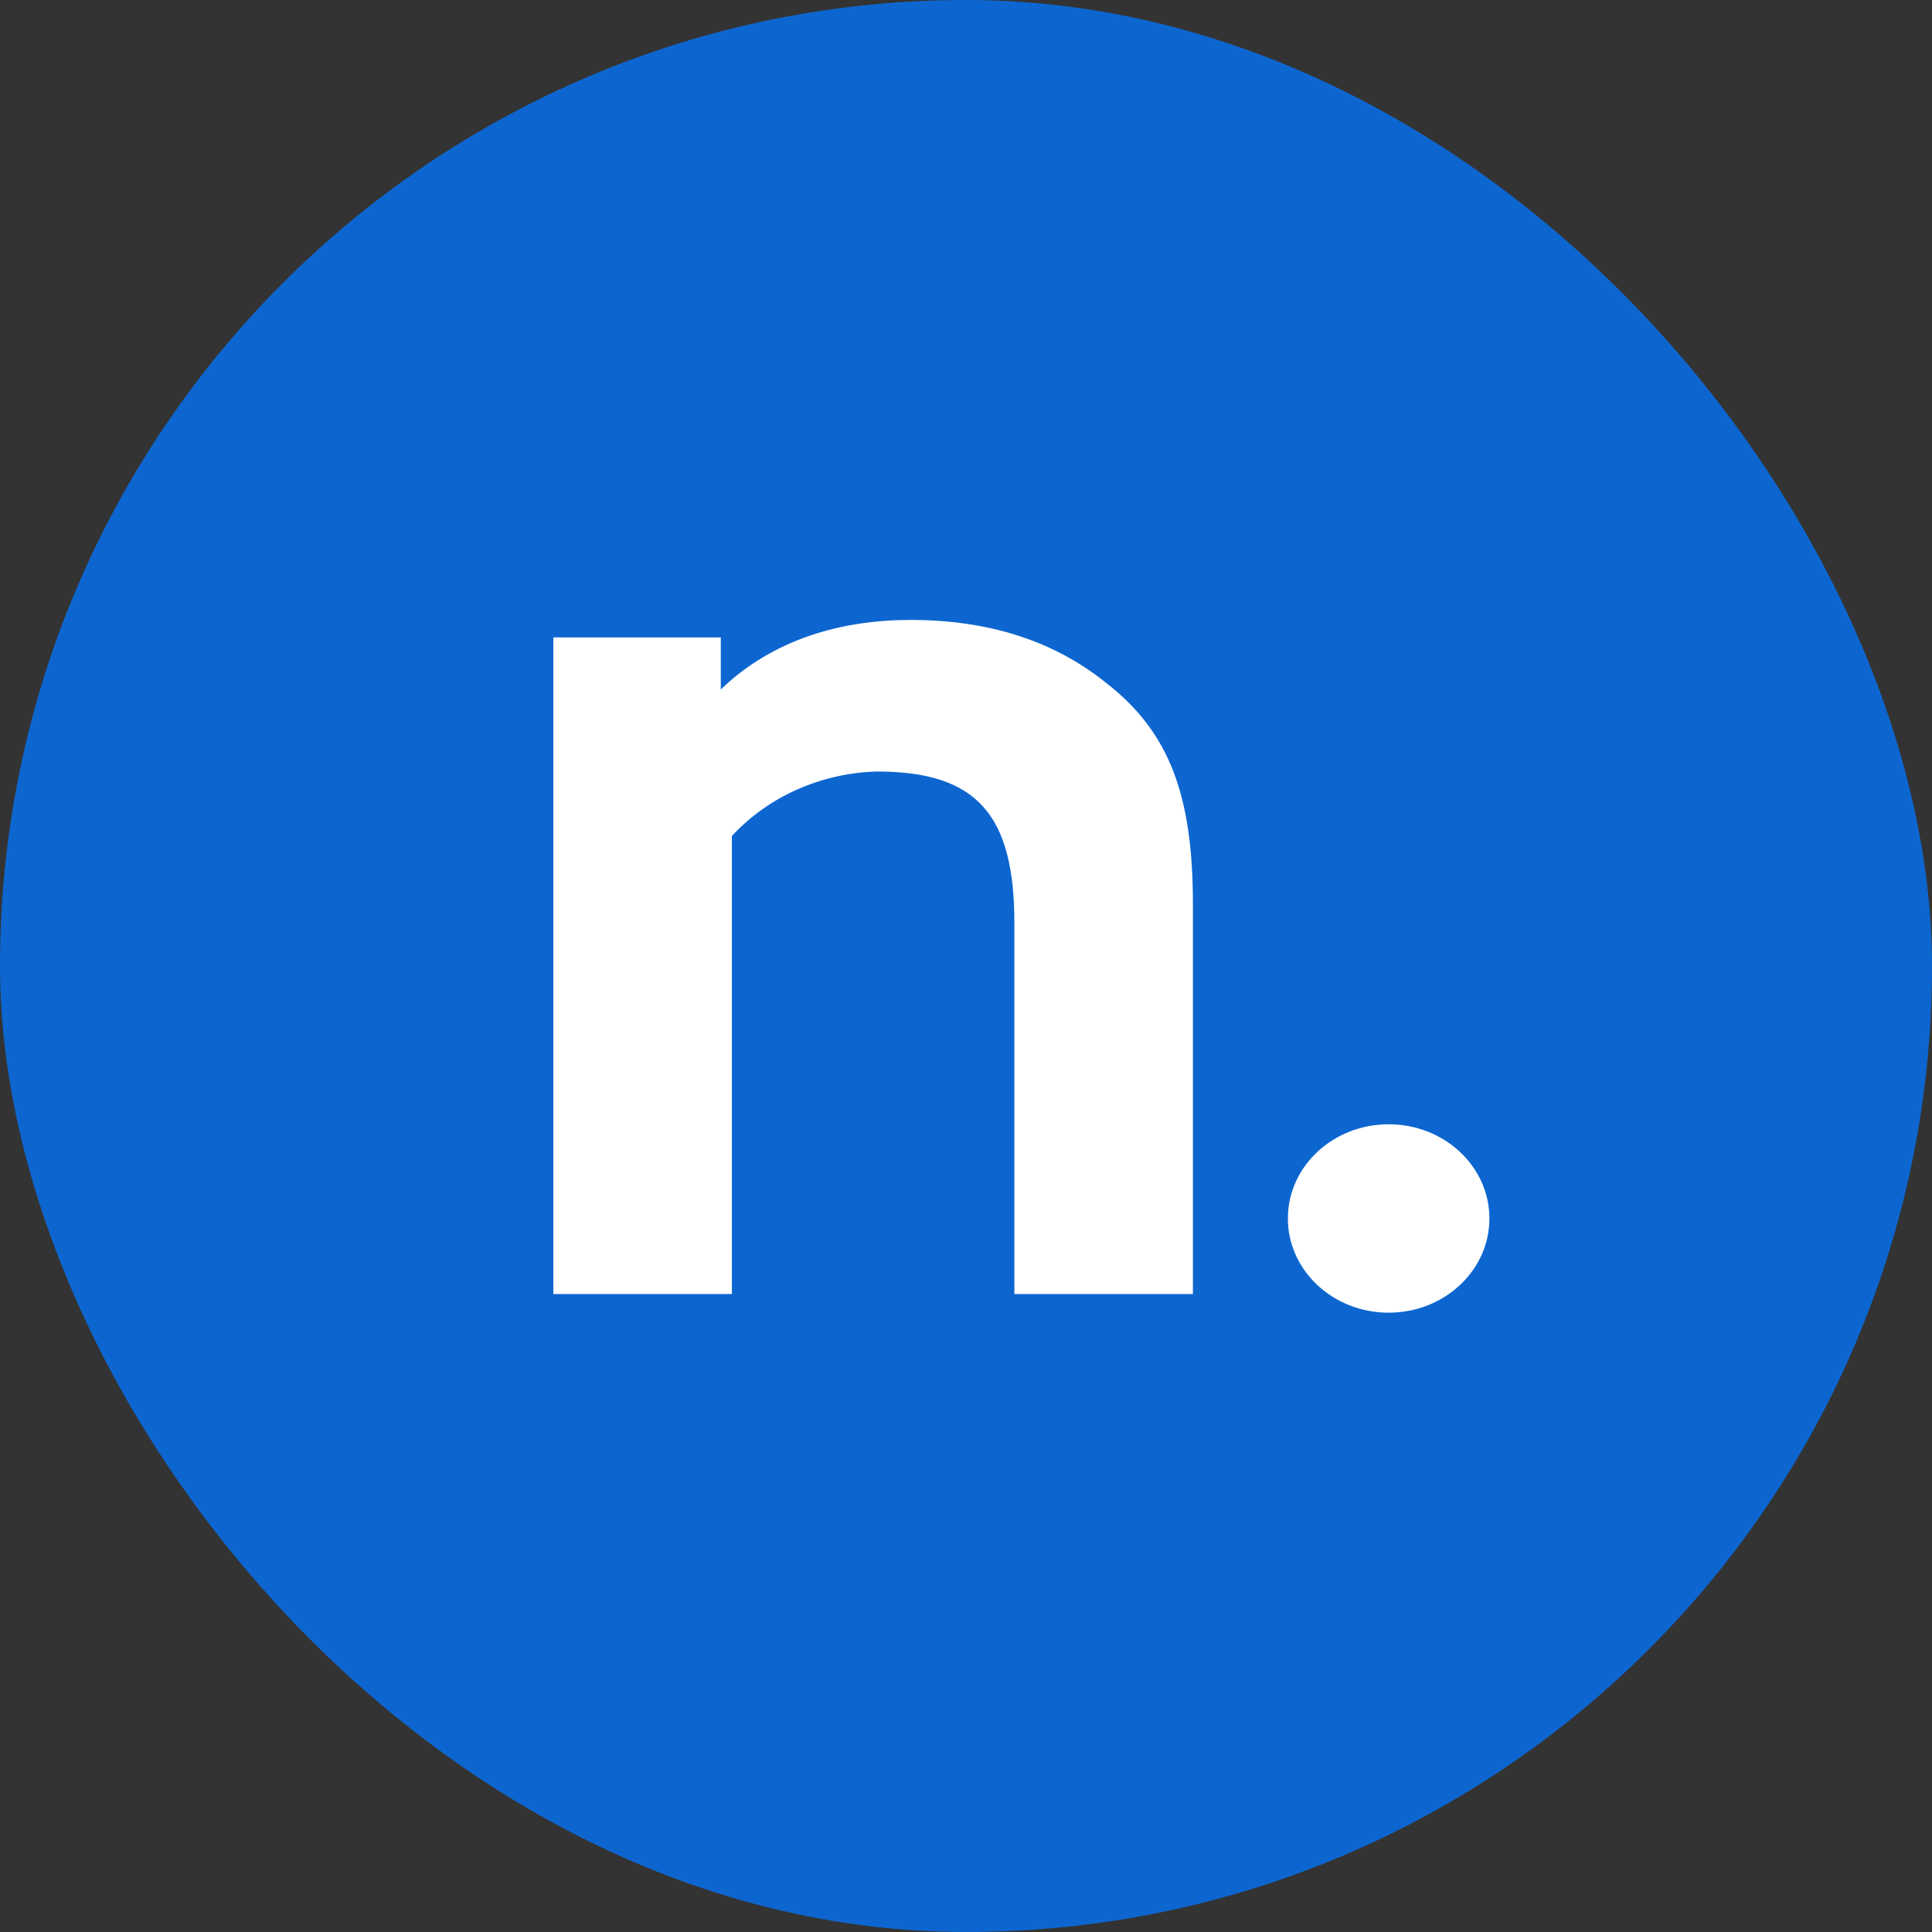
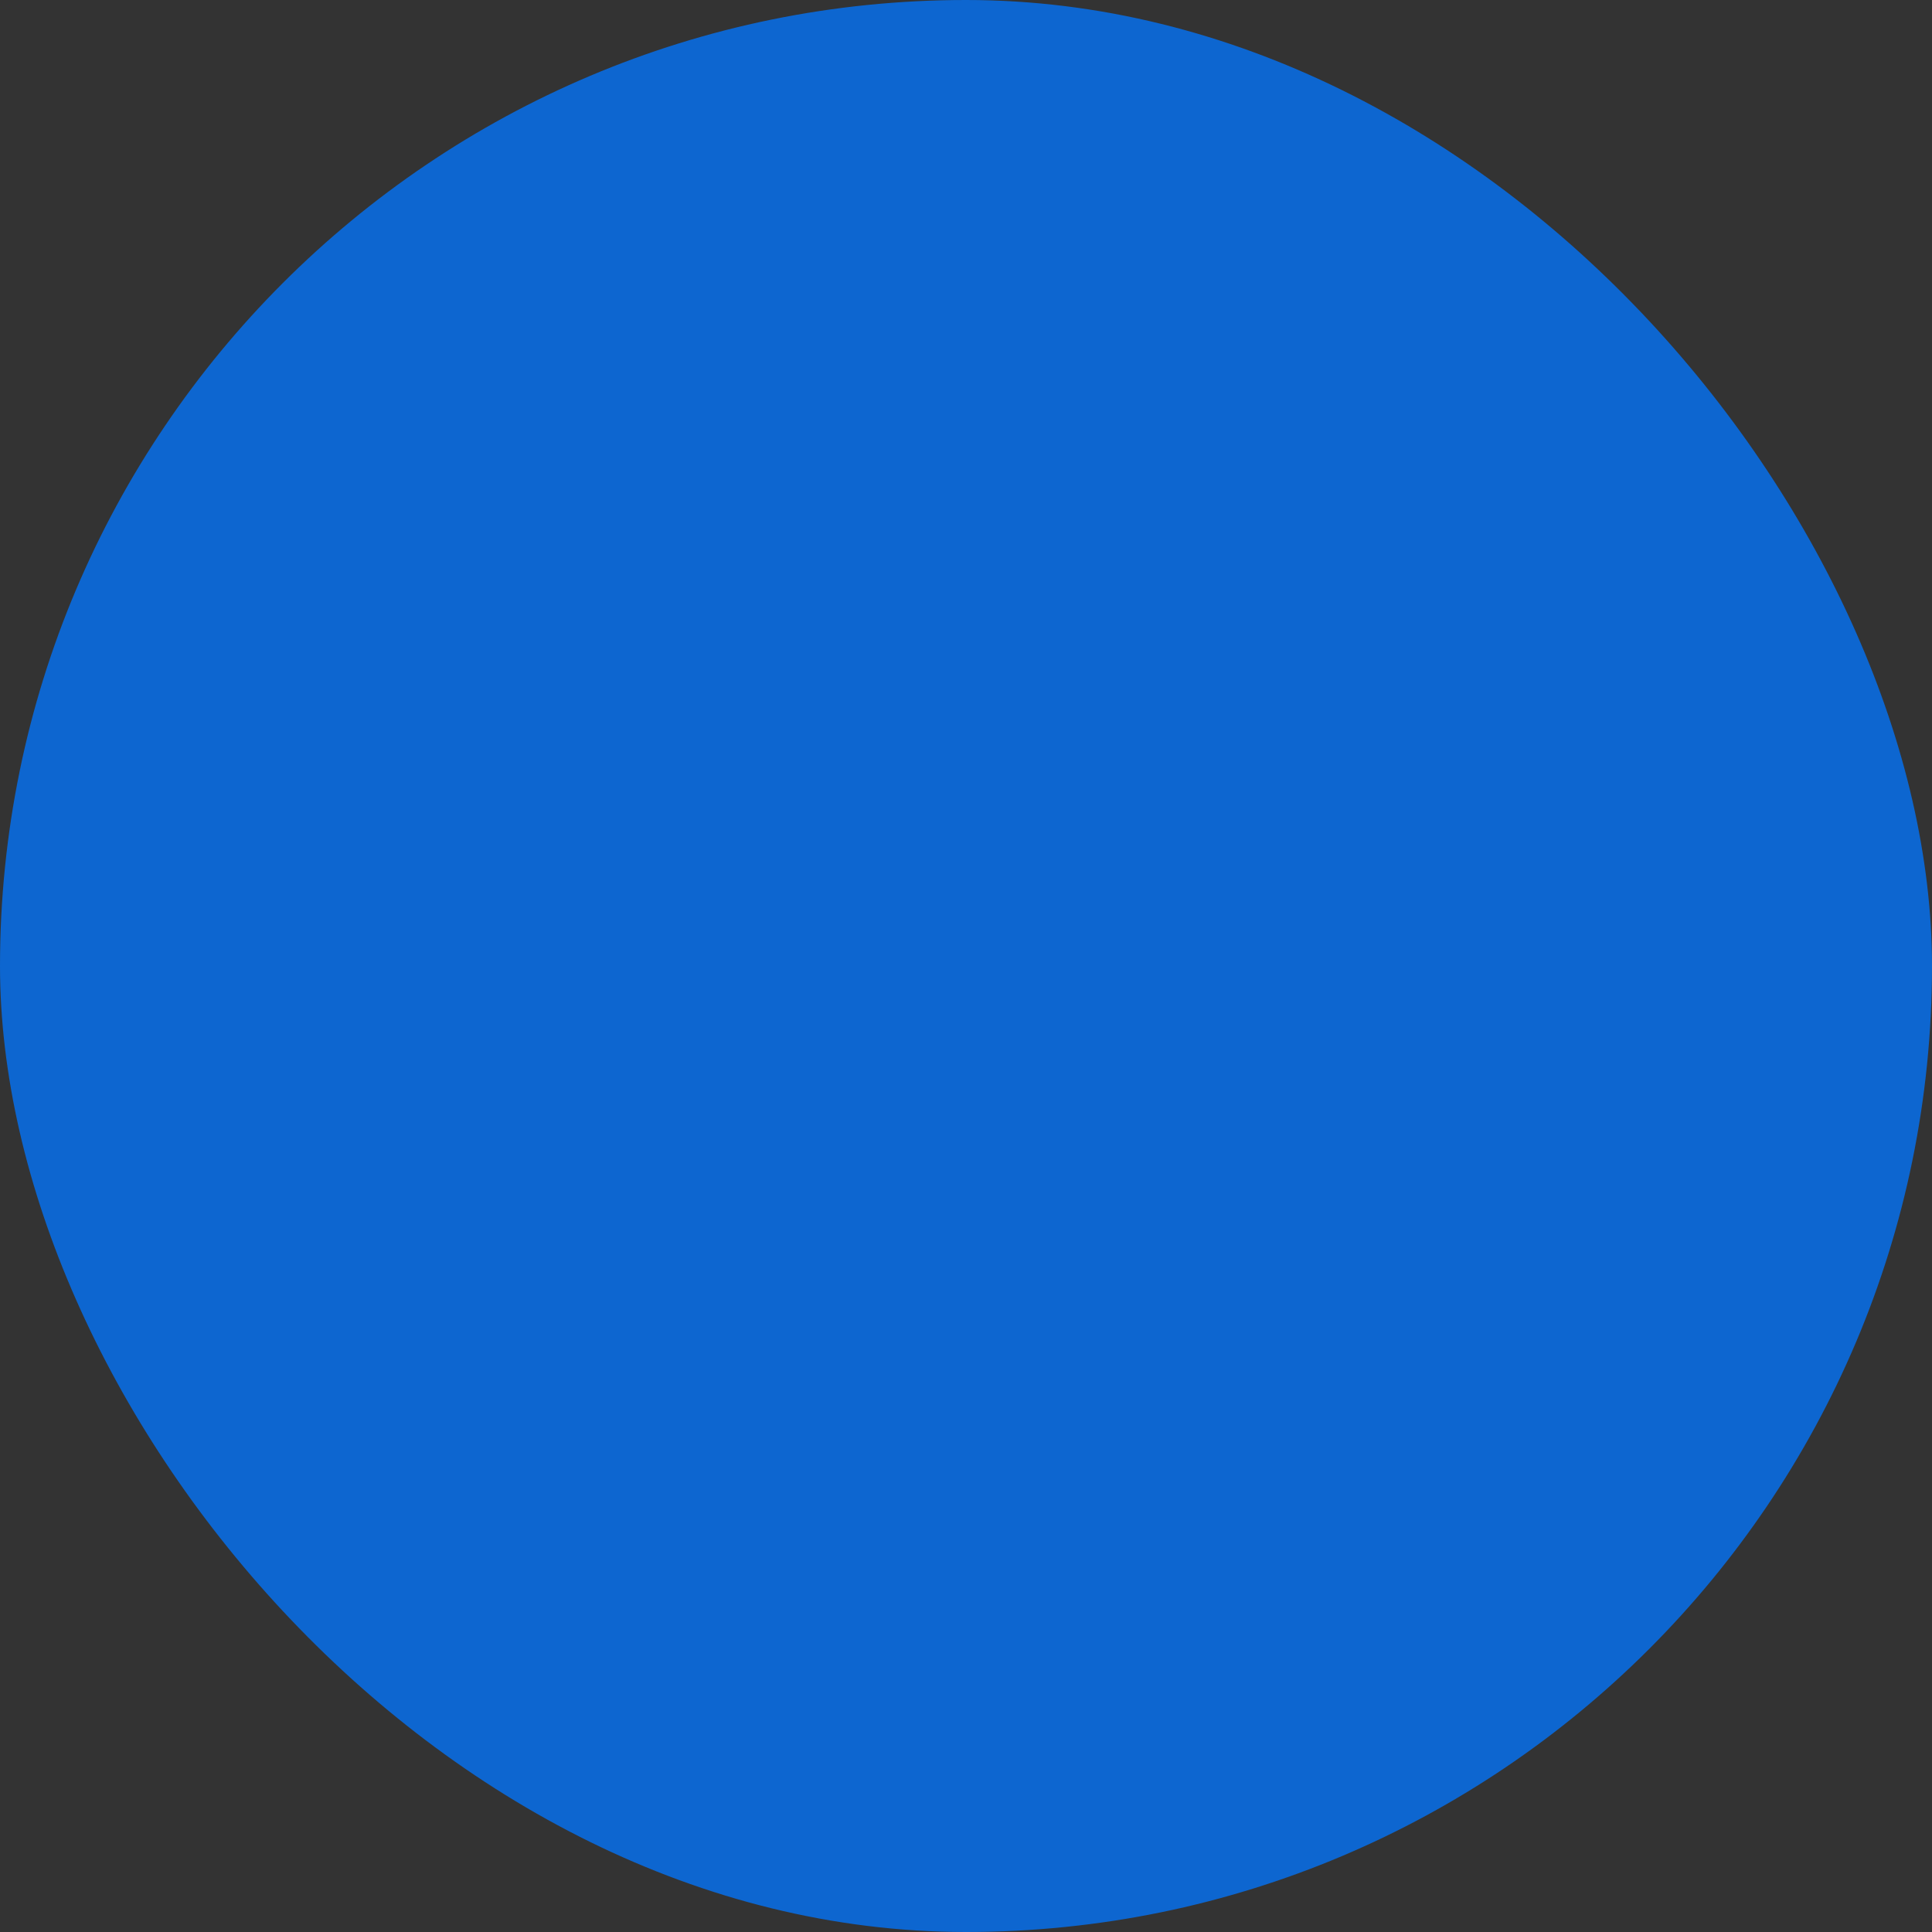
<svg xmlns="http://www.w3.org/2000/svg" width="618" height="618" viewBox="0 0 618 618" fill="none">
  <rect x="0" y="0" width="618" height="618" fill="#333333" stroke="none" />
  <rect width="618" height="618" rx="309" fill="#0D66D0" />
  <g clip-path="url(#clip0)">
-     <path d="M381.583 289.141V413.922H324.474V295.25C324.474 260.706 312.578 246.789 280.522 246.789C271.679 247.03 262.985 248.989 254.995 252.54C247.005 256.091 239.892 261.158 234.109 267.417V413.922H177V203.89H230.563V220.546C247.323 204.41 269.212 198.301 291.276 198.301C316.28 198.301 337.103 204.995 353.746 218.381C373.847 233.969 381.583 254.021 381.583 289.141Z" fill="white" />
-     <path d="M444.194 419.894C461.996 419.894 476.426 406.403 476.426 389.76C476.426 373.118 461.996 359.627 444.194 359.627C426.393 359.627 411.963 373.118 411.963 389.76C411.963 406.403 426.393 419.894 444.194 419.894Z" fill="white" />
-   </g>
+     </g>
  <defs>
    <clipPath id="clip0">
      <rect width="300" height="221.894" fill="white" transform="translate(177 198)" />
    </clipPath>
  </defs>
</svg>